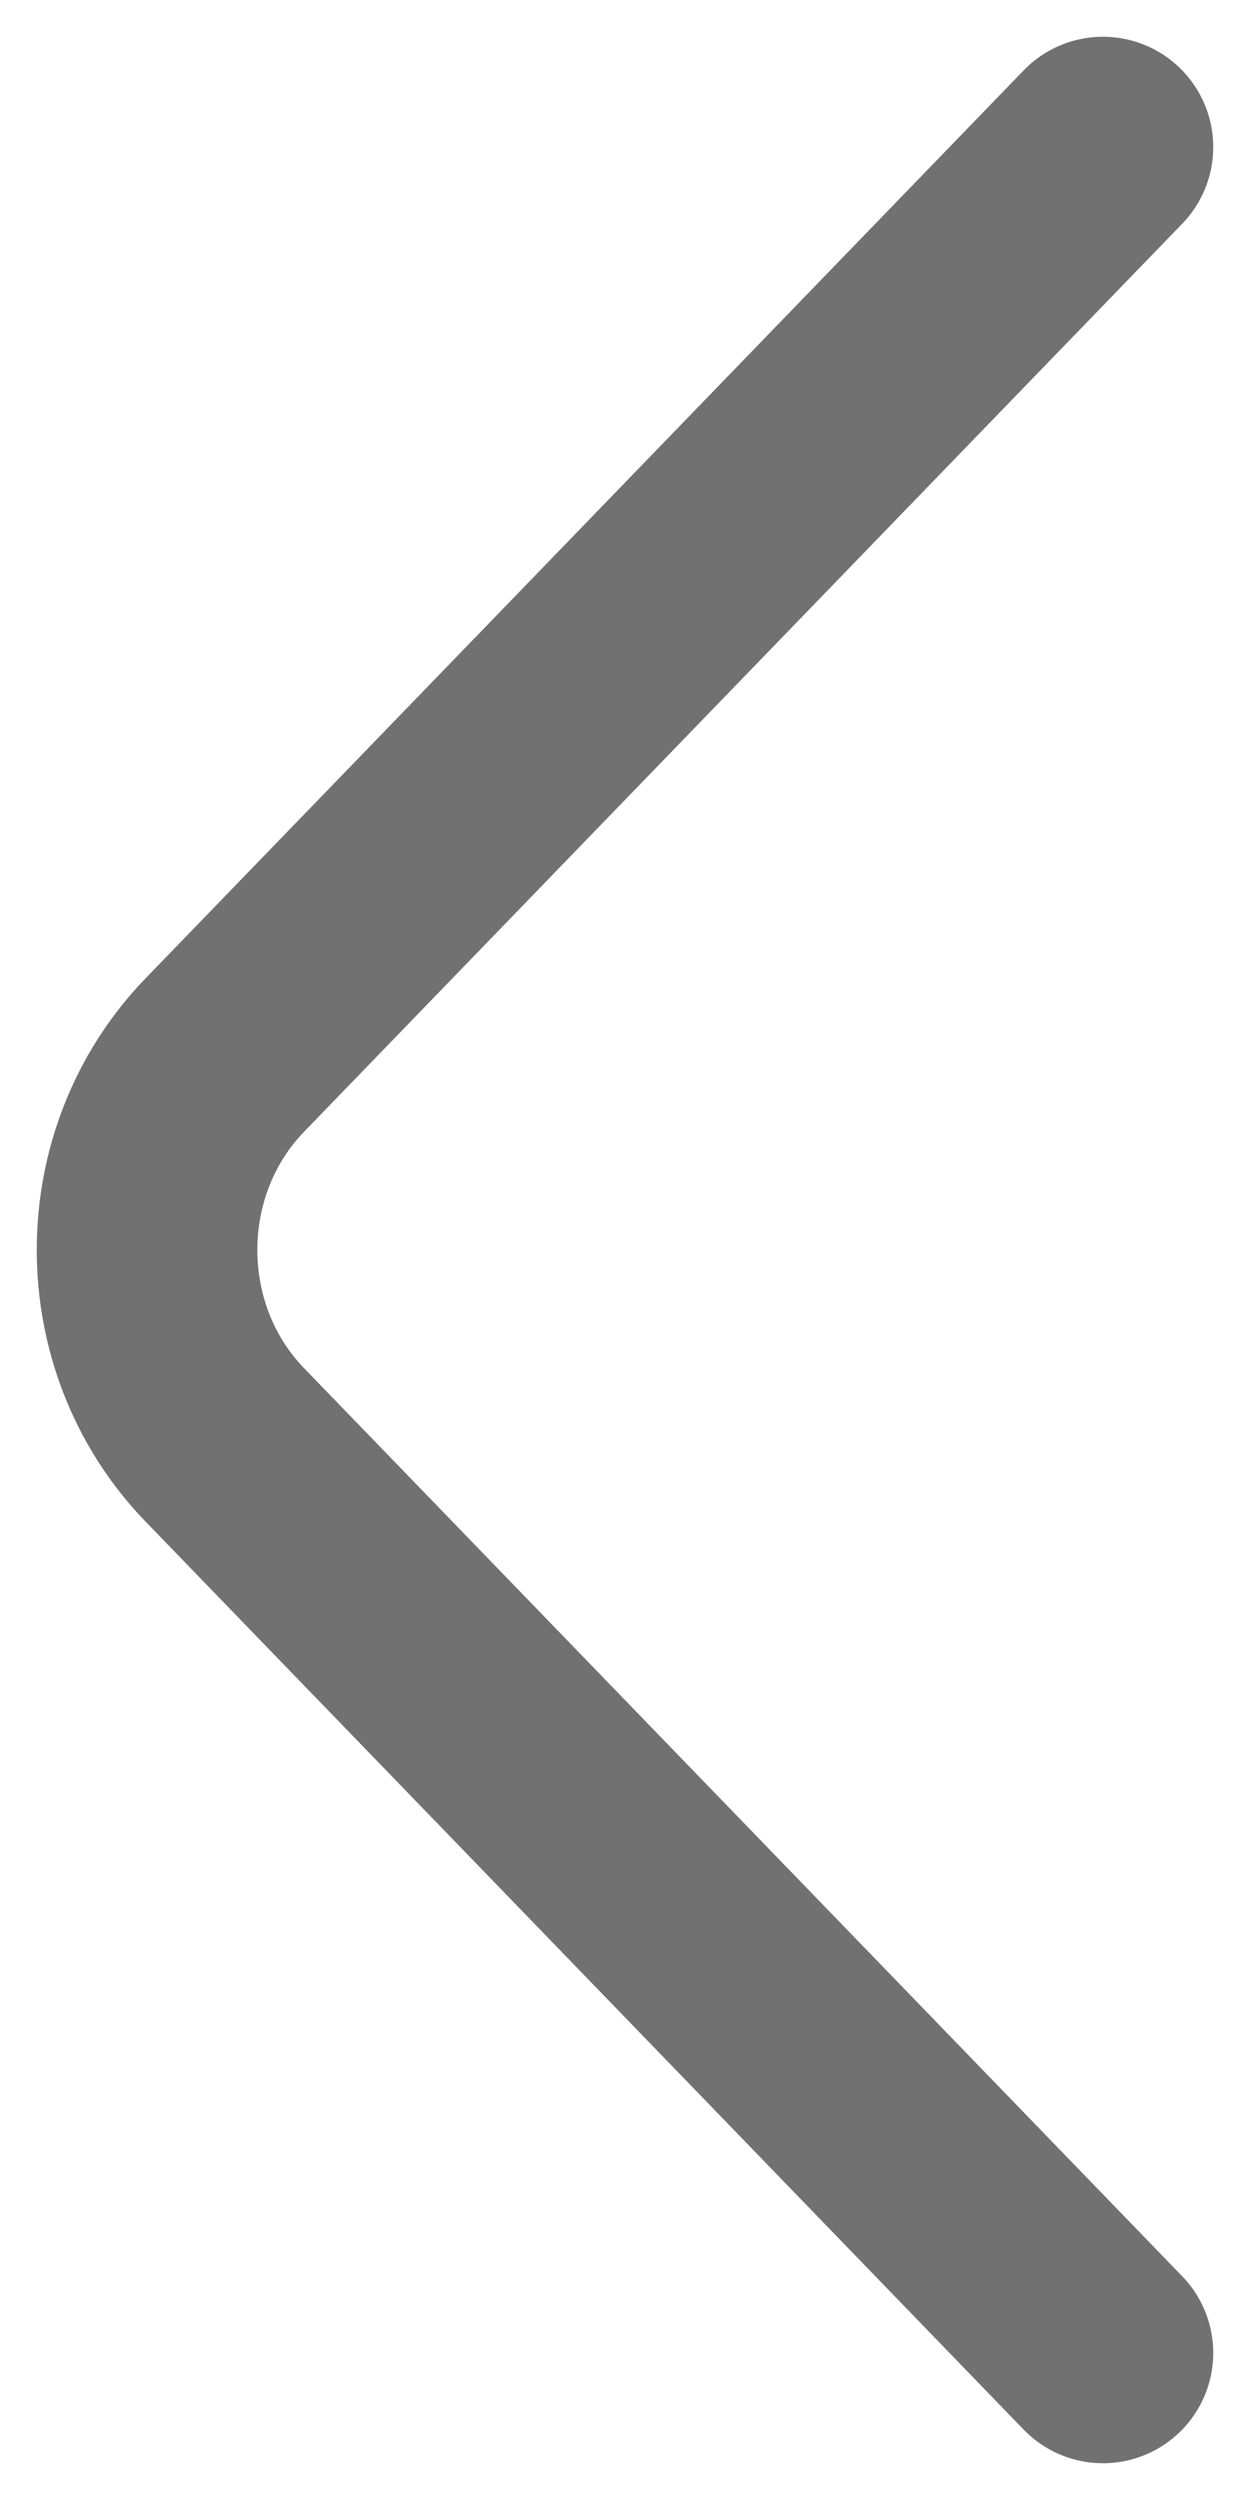
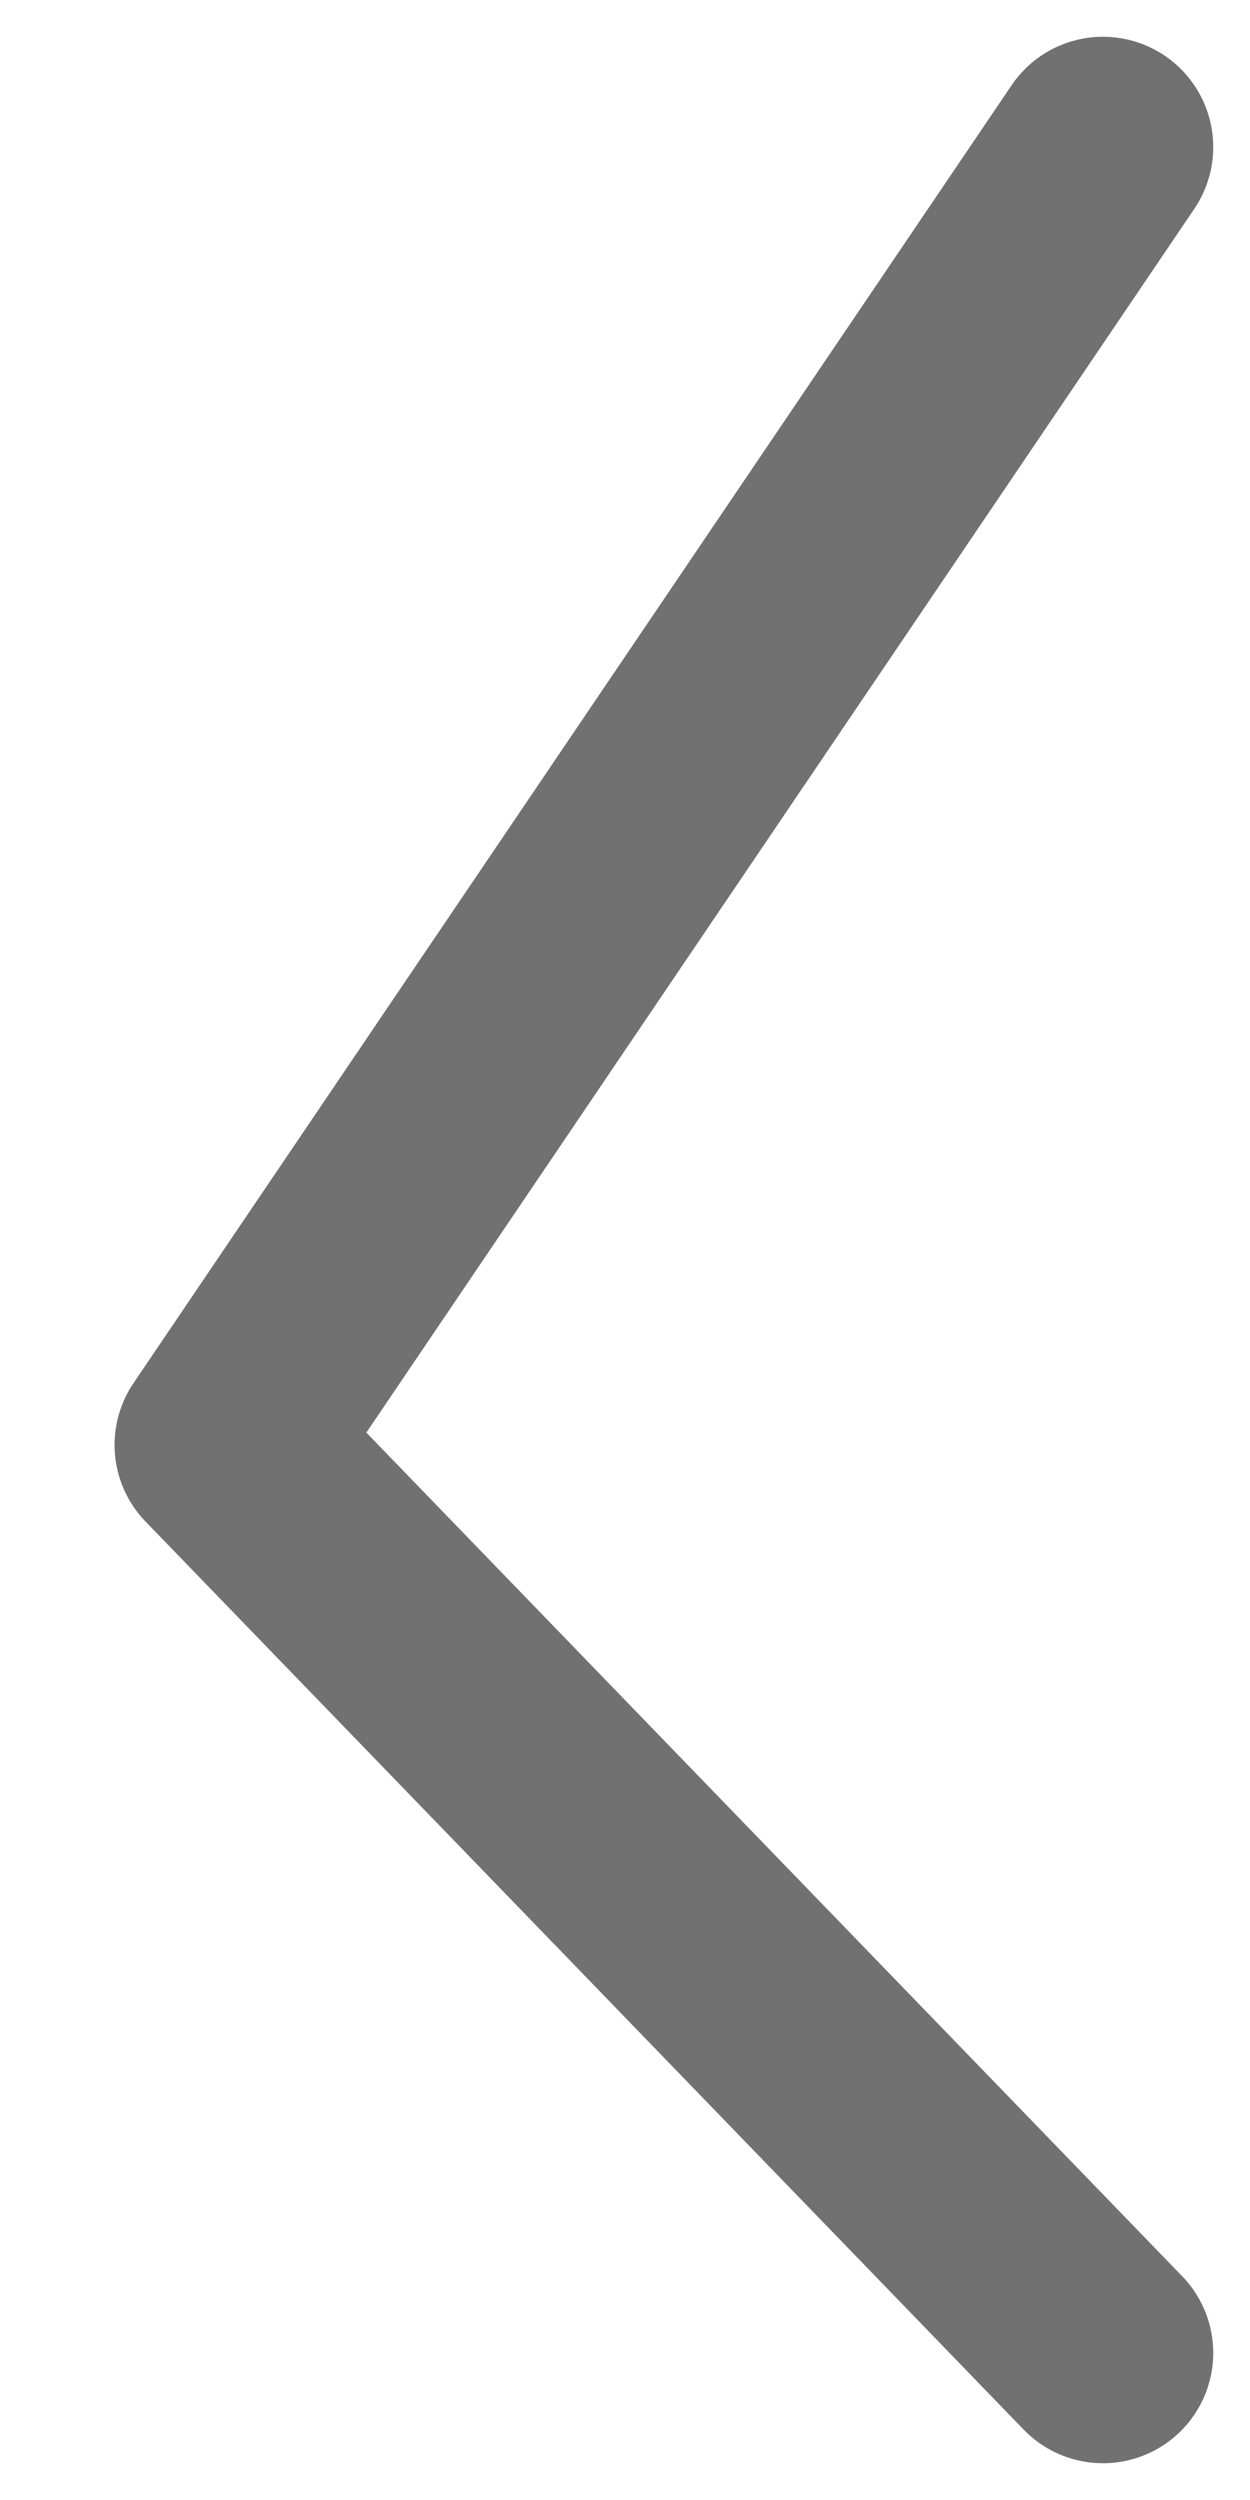
<svg xmlns="http://www.w3.org/2000/svg" width="17" height="34" viewBox="0 0 17 34" fill="none">
-   <path d="M15 32L3.058 19.651C1.647 18.193 1.647 15.807 3.058 14.348L15 2" stroke="#717171" stroke-width="3" stroke-miterlimit="10" stroke-linecap="round" stroke-linejoin="round" />
+   <path d="M15 32L3.058 19.651L15 2" stroke="#717171" stroke-width="3" stroke-miterlimit="10" stroke-linecap="round" stroke-linejoin="round" />
</svg>